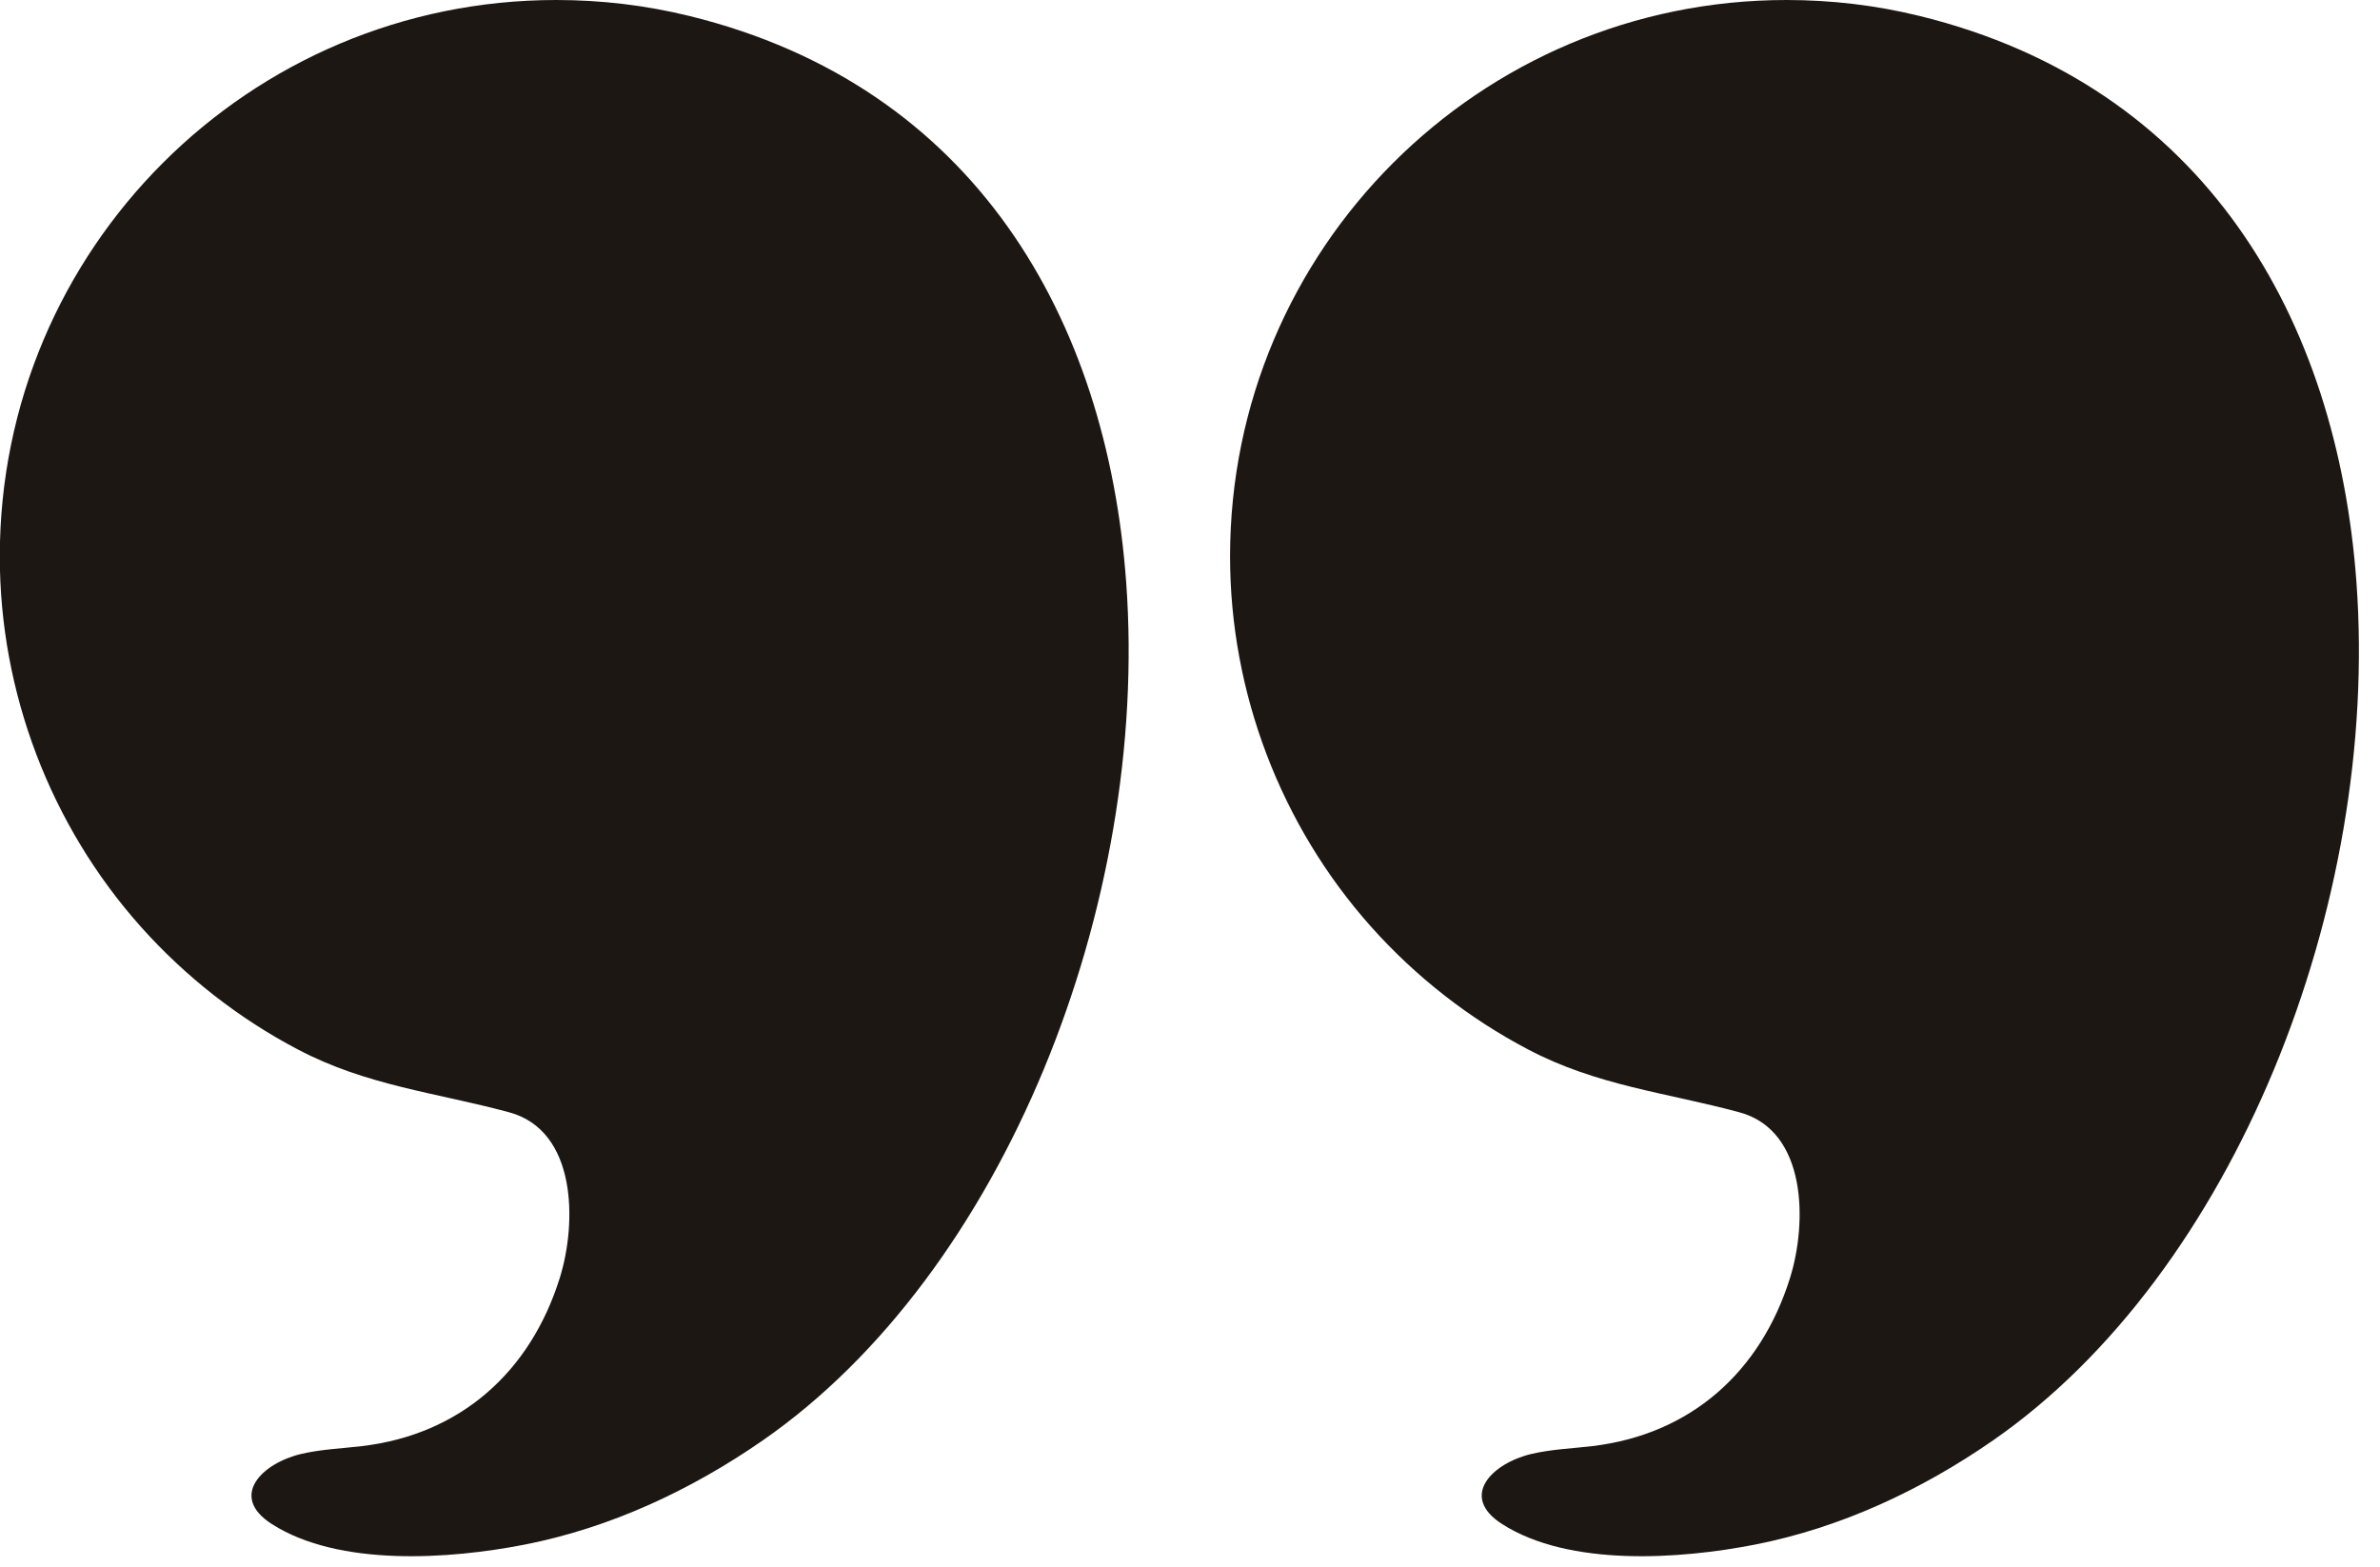
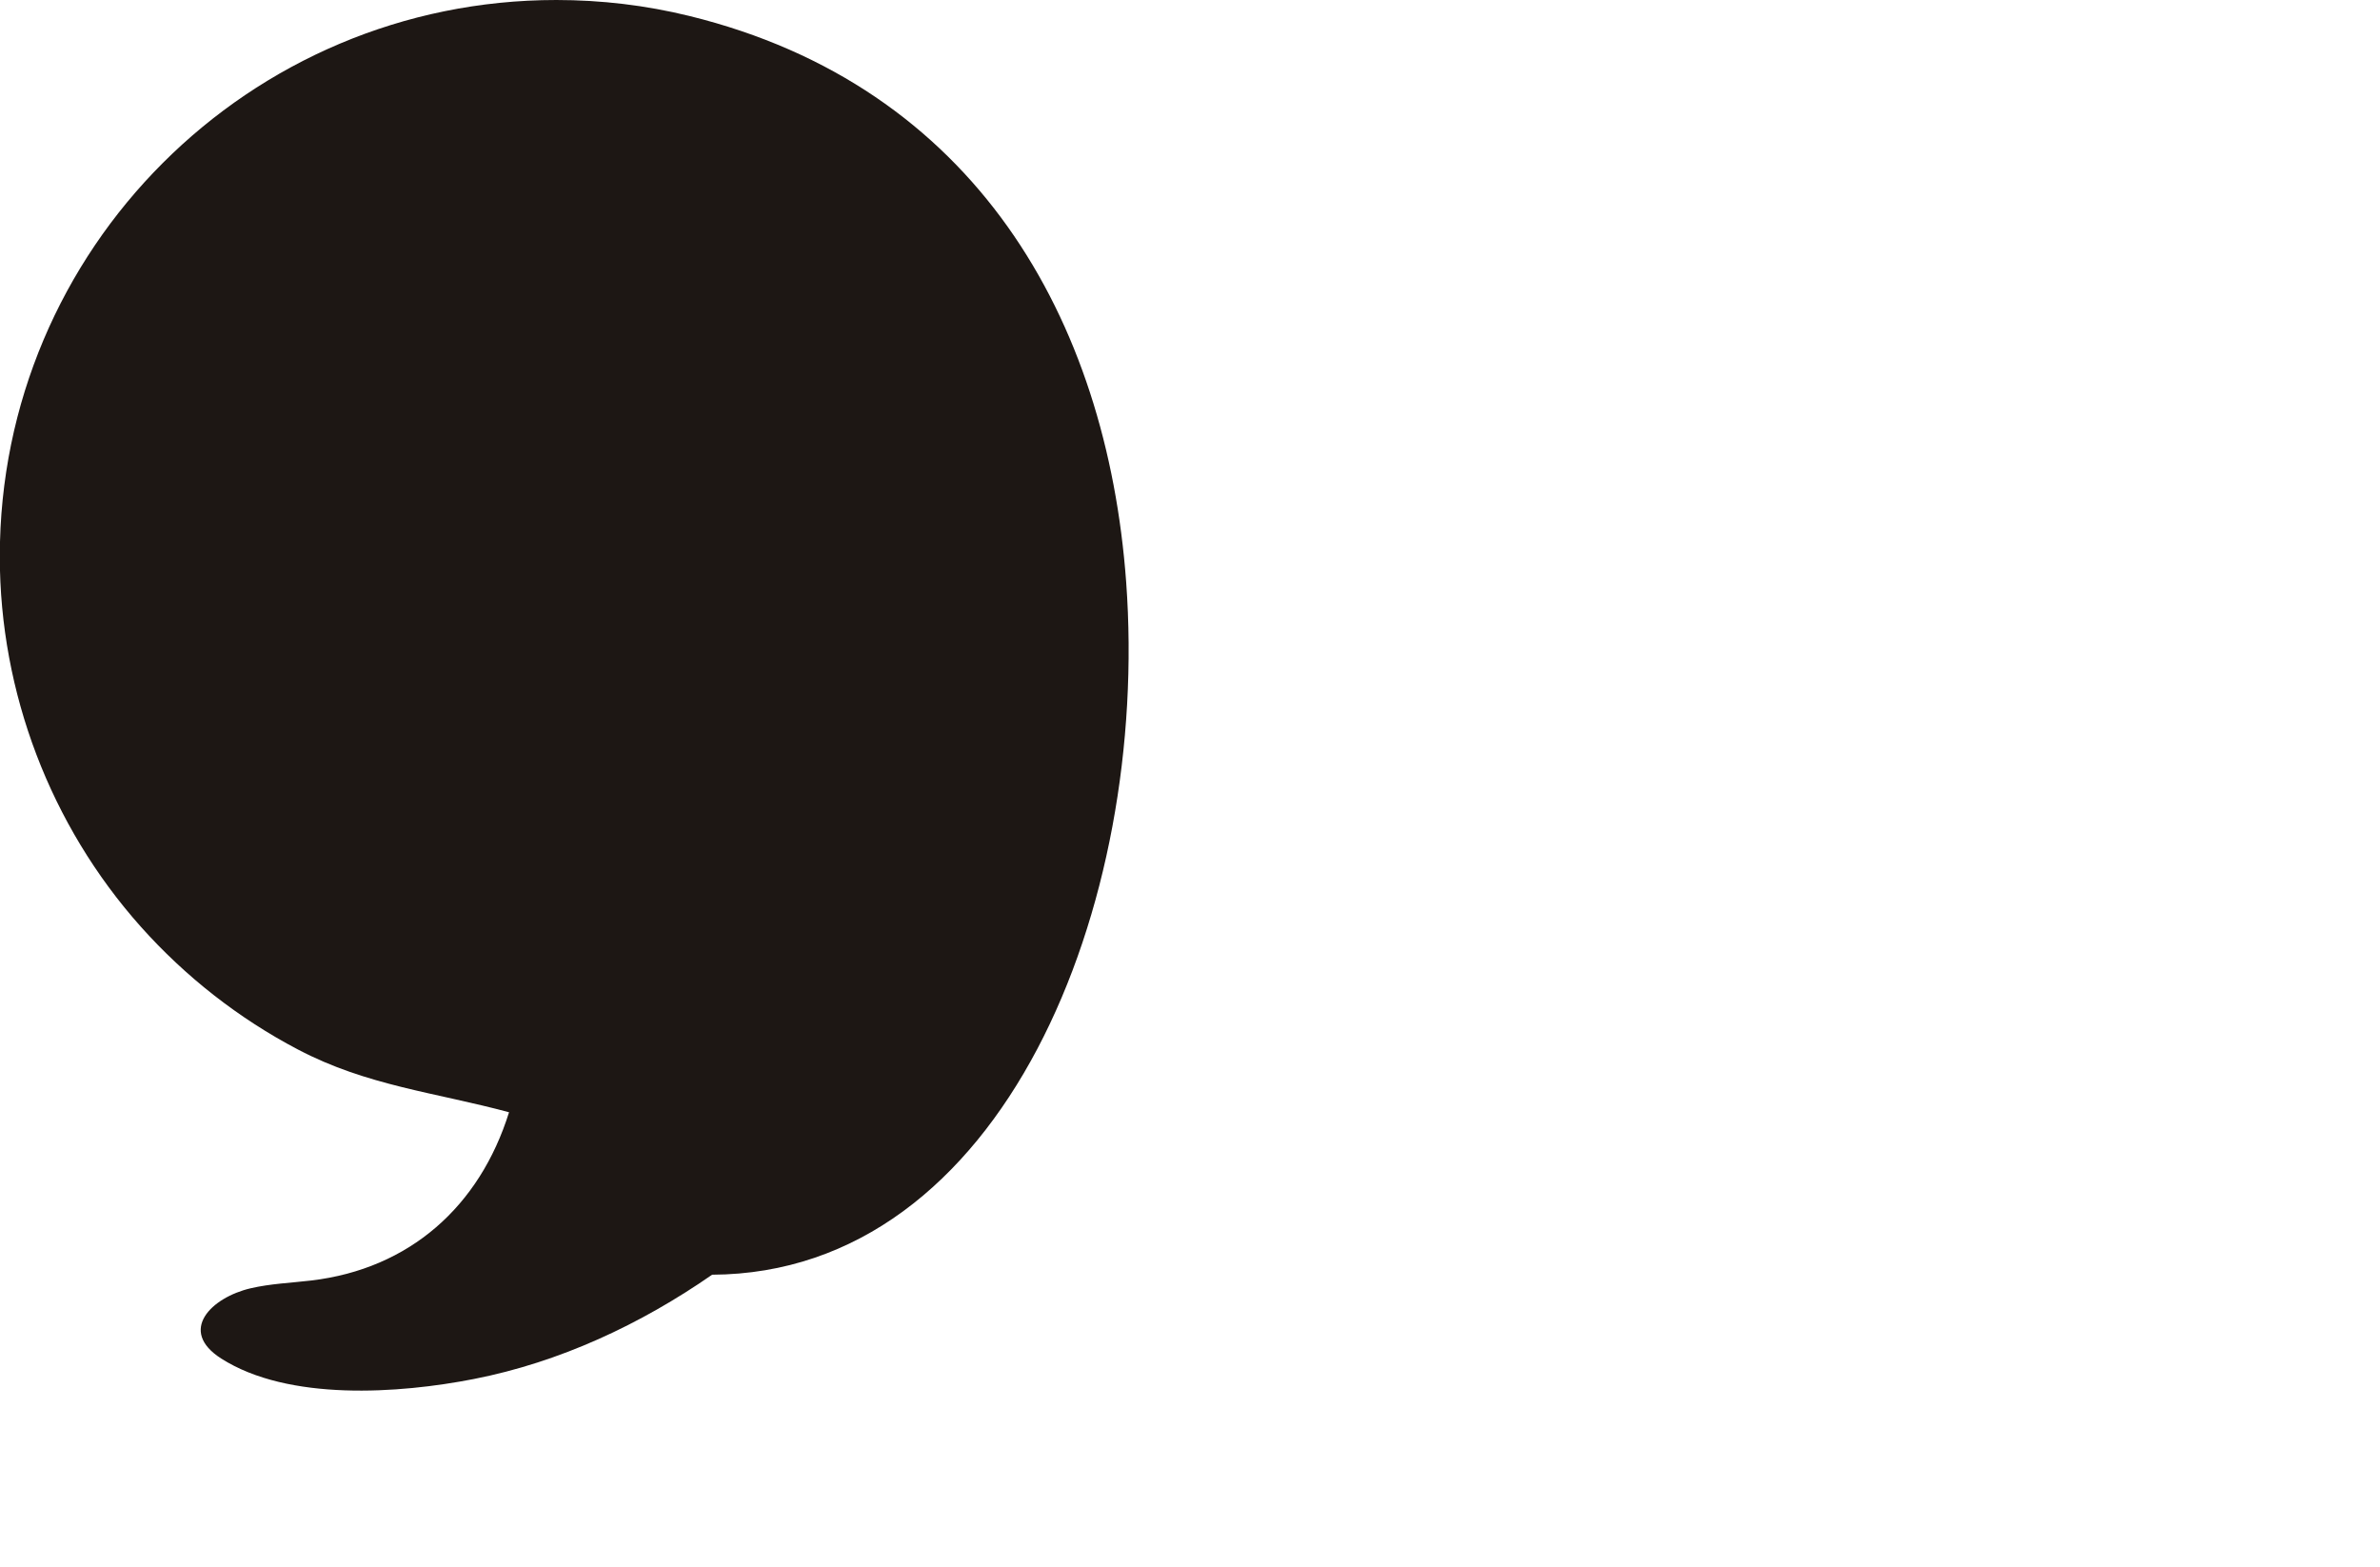
<svg xmlns="http://www.w3.org/2000/svg" fill="#000000" height="243.3" preserveAspectRatio="xMidYMid meet" version="1" viewBox="66.9 129.2 369.5 243.3" width="369.5" zoomAndPan="magnify">
  <g fill="#1d1714" id="change1_1">
-     <path d="M241.74,219.56c-2.99-40.83-23.48-77-67.81-87.88c-6.75-1.66-13.7-2.48-20.66-2.48 c-47.72,0-86.4,38.68-86.4,86.4c0,21.09,7.85,41.72,21.88,57.46c6.92,7.76,15.22,14.26,24.43,19.09 c10.73,5.63,21.33,6.65,32.75,9.73c10.56,2.84,10.54,17.2,7.88,25.71c-4.56,14.61-15.43,24.31-30.71,26.12 c-3.14,0.37-6.33,0.49-9.42,1.21c-6.08,1.42-11.33,6.58-4.56,10.9c10.45,6.67,27.66,5.45,39.24,3.18 c13.32-2.61,25.87-8.48,36.98-16.19C222.69,326.89,245.41,269.72,241.74,219.56z" />
-     <path d="M432.74,219.56c-2.99-40.83-23.48-77-67.81-87.88c-6.75-1.66-13.7-2.48-20.66-2.48 c-47.72,0-86.4,38.68-86.4,86.4c0,21.09,7.85,41.72,21.88,57.46c6.92,7.76,15.22,14.26,24.43,19.09 c10.73,5.63,21.33,6.65,32.75,9.73c10.56,2.84,10.54,17.2,7.88,25.71c-4.56,14.61-15.43,24.31-30.71,26.12 c-3.14,0.37-6.33,0.49-9.42,1.21c-6.08,1.42-11.33,6.58-4.56,10.9c10.45,6.67,27.66,5.45,39.24,3.18 c13.32-2.61,25.87-8.48,36.98-16.19C413.69,326.89,436.41,269.72,432.74,219.56z" />
+     <path d="M241.74,219.56c-2.99-40.83-23.48-77-67.81-87.88c-6.75-1.66-13.7-2.48-20.66-2.48 c-47.72,0-86.4,38.68-86.4,86.4c0,21.09,7.85,41.72,21.88,57.46c6.92,7.76,15.22,14.26,24.43,19.09 c10.73,5.63,21.33,6.65,32.75,9.73c-4.56,14.61-15.43,24.31-30.71,26.12 c-3.14,0.37-6.33,0.49-9.42,1.21c-6.08,1.42-11.33,6.58-4.56,10.9c10.45,6.67,27.66,5.45,39.24,3.18 c13.32-2.61,25.87-8.48,36.98-16.19C222.69,326.89,245.41,269.72,241.74,219.56z" />
  </g>
</svg>